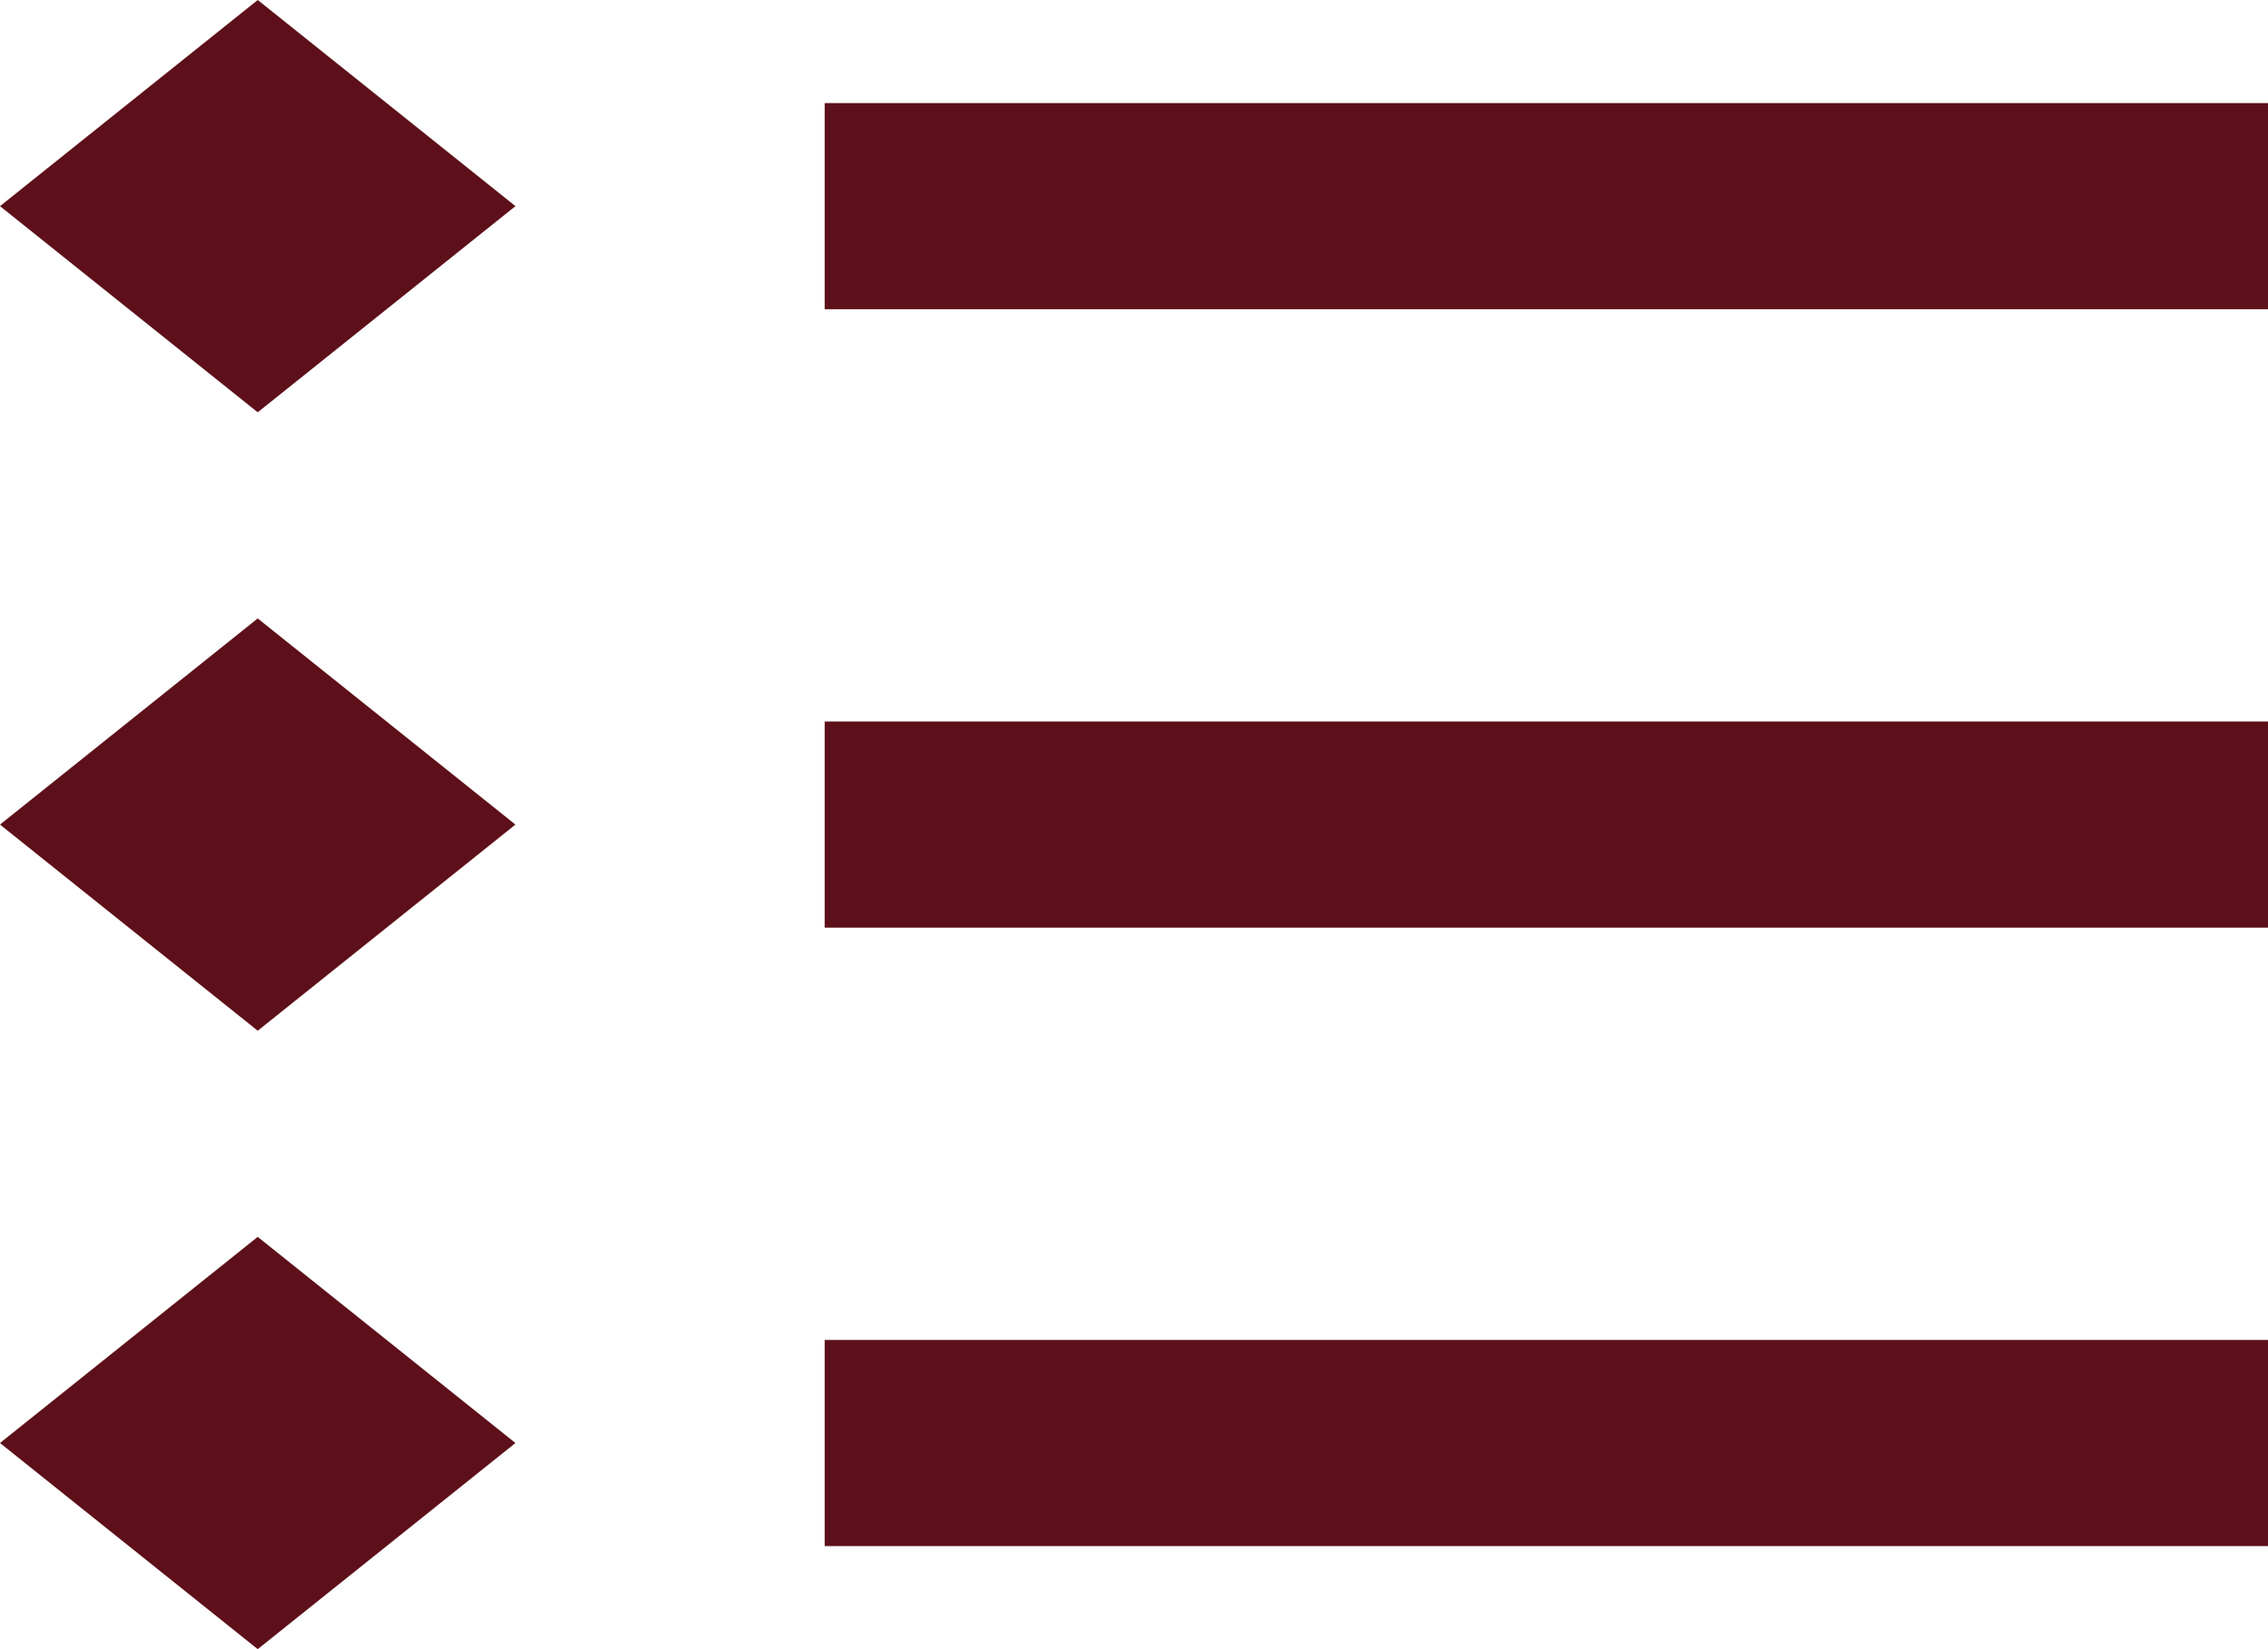
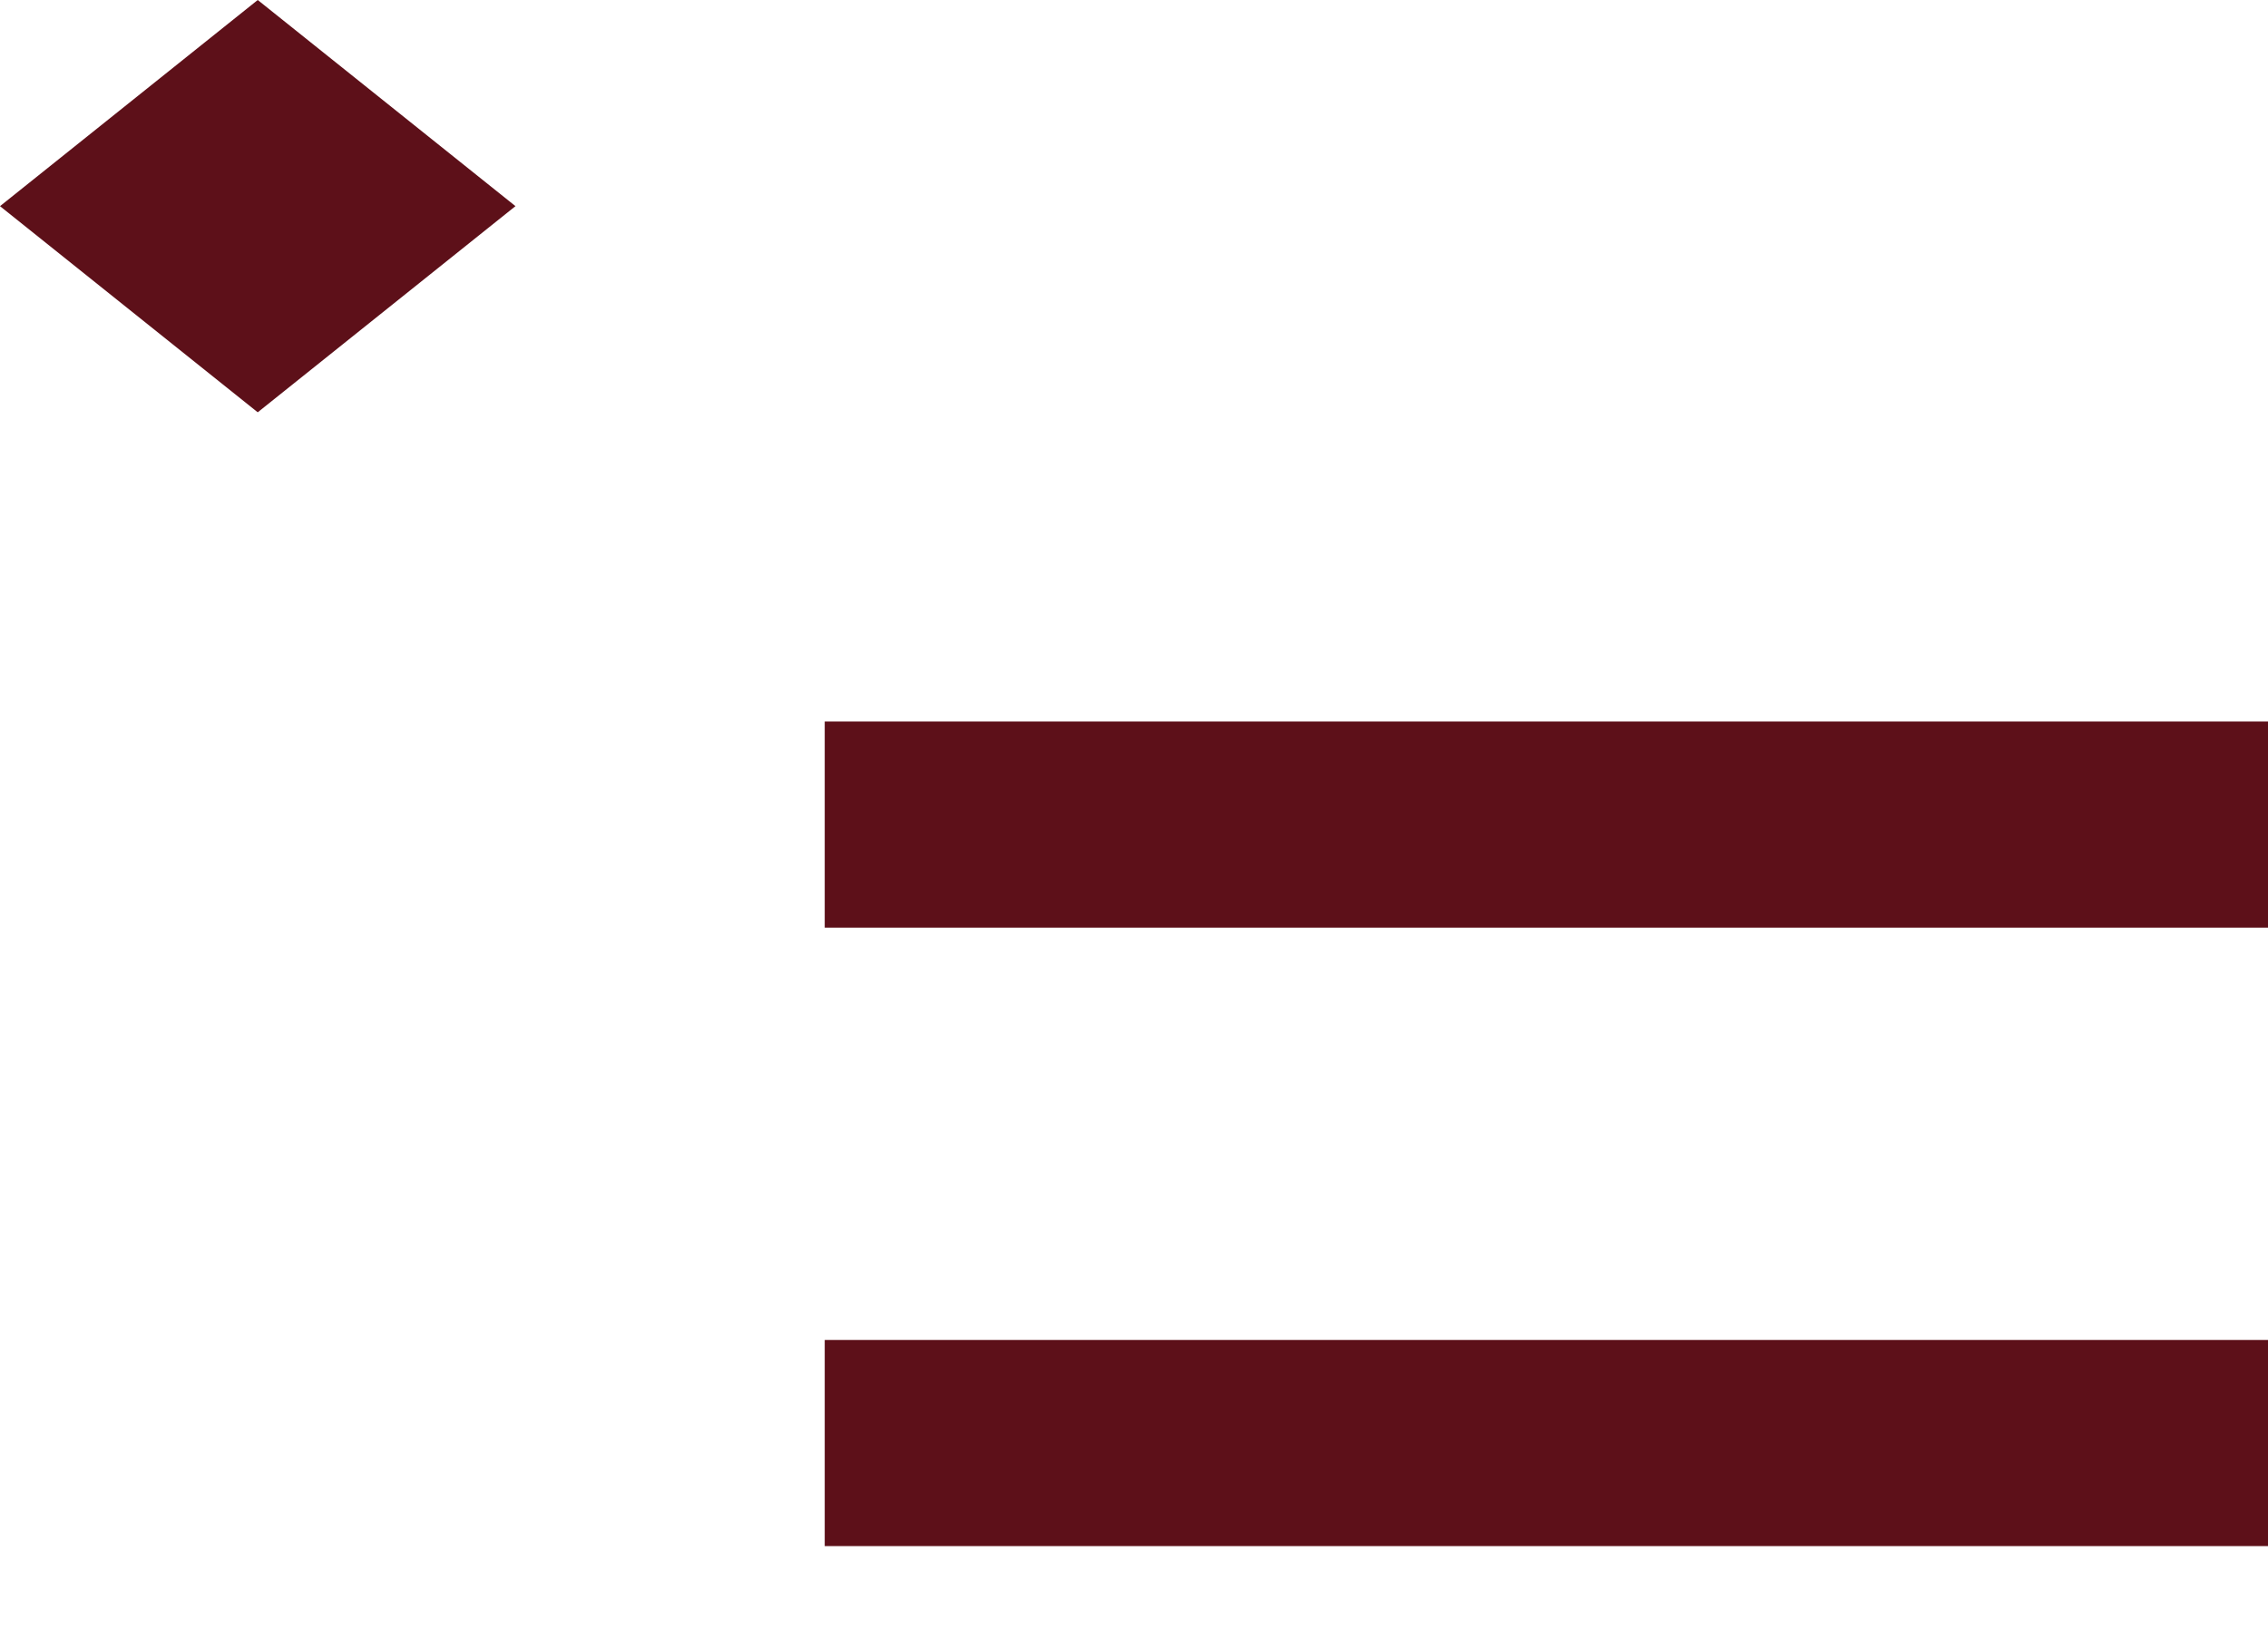
<svg xmlns="http://www.w3.org/2000/svg" width="22" height="16" viewBox="0 0 22 16" fill="none">
  <path d="M5 2L2.5 0L0 2L2.5 4L5 2Z" fill="#5D1019" />
-   <path d="M5 8L2.5 6L0 8L2.5 10L5 8Z" fill="#5D1019" />
-   <path d="M5 14L2.5 12L0 14L2.5 16L5 14Z" fill="#5D1019" />
-   <rect x="8" y="1" width="14" height="2" fill="#5D1019" />
  <rect x="8" y="7" width="14" height="2" fill="#5D1019" />
  <rect x="8" y="13" width="14" height="2" fill="#5D1019" />
</svg>